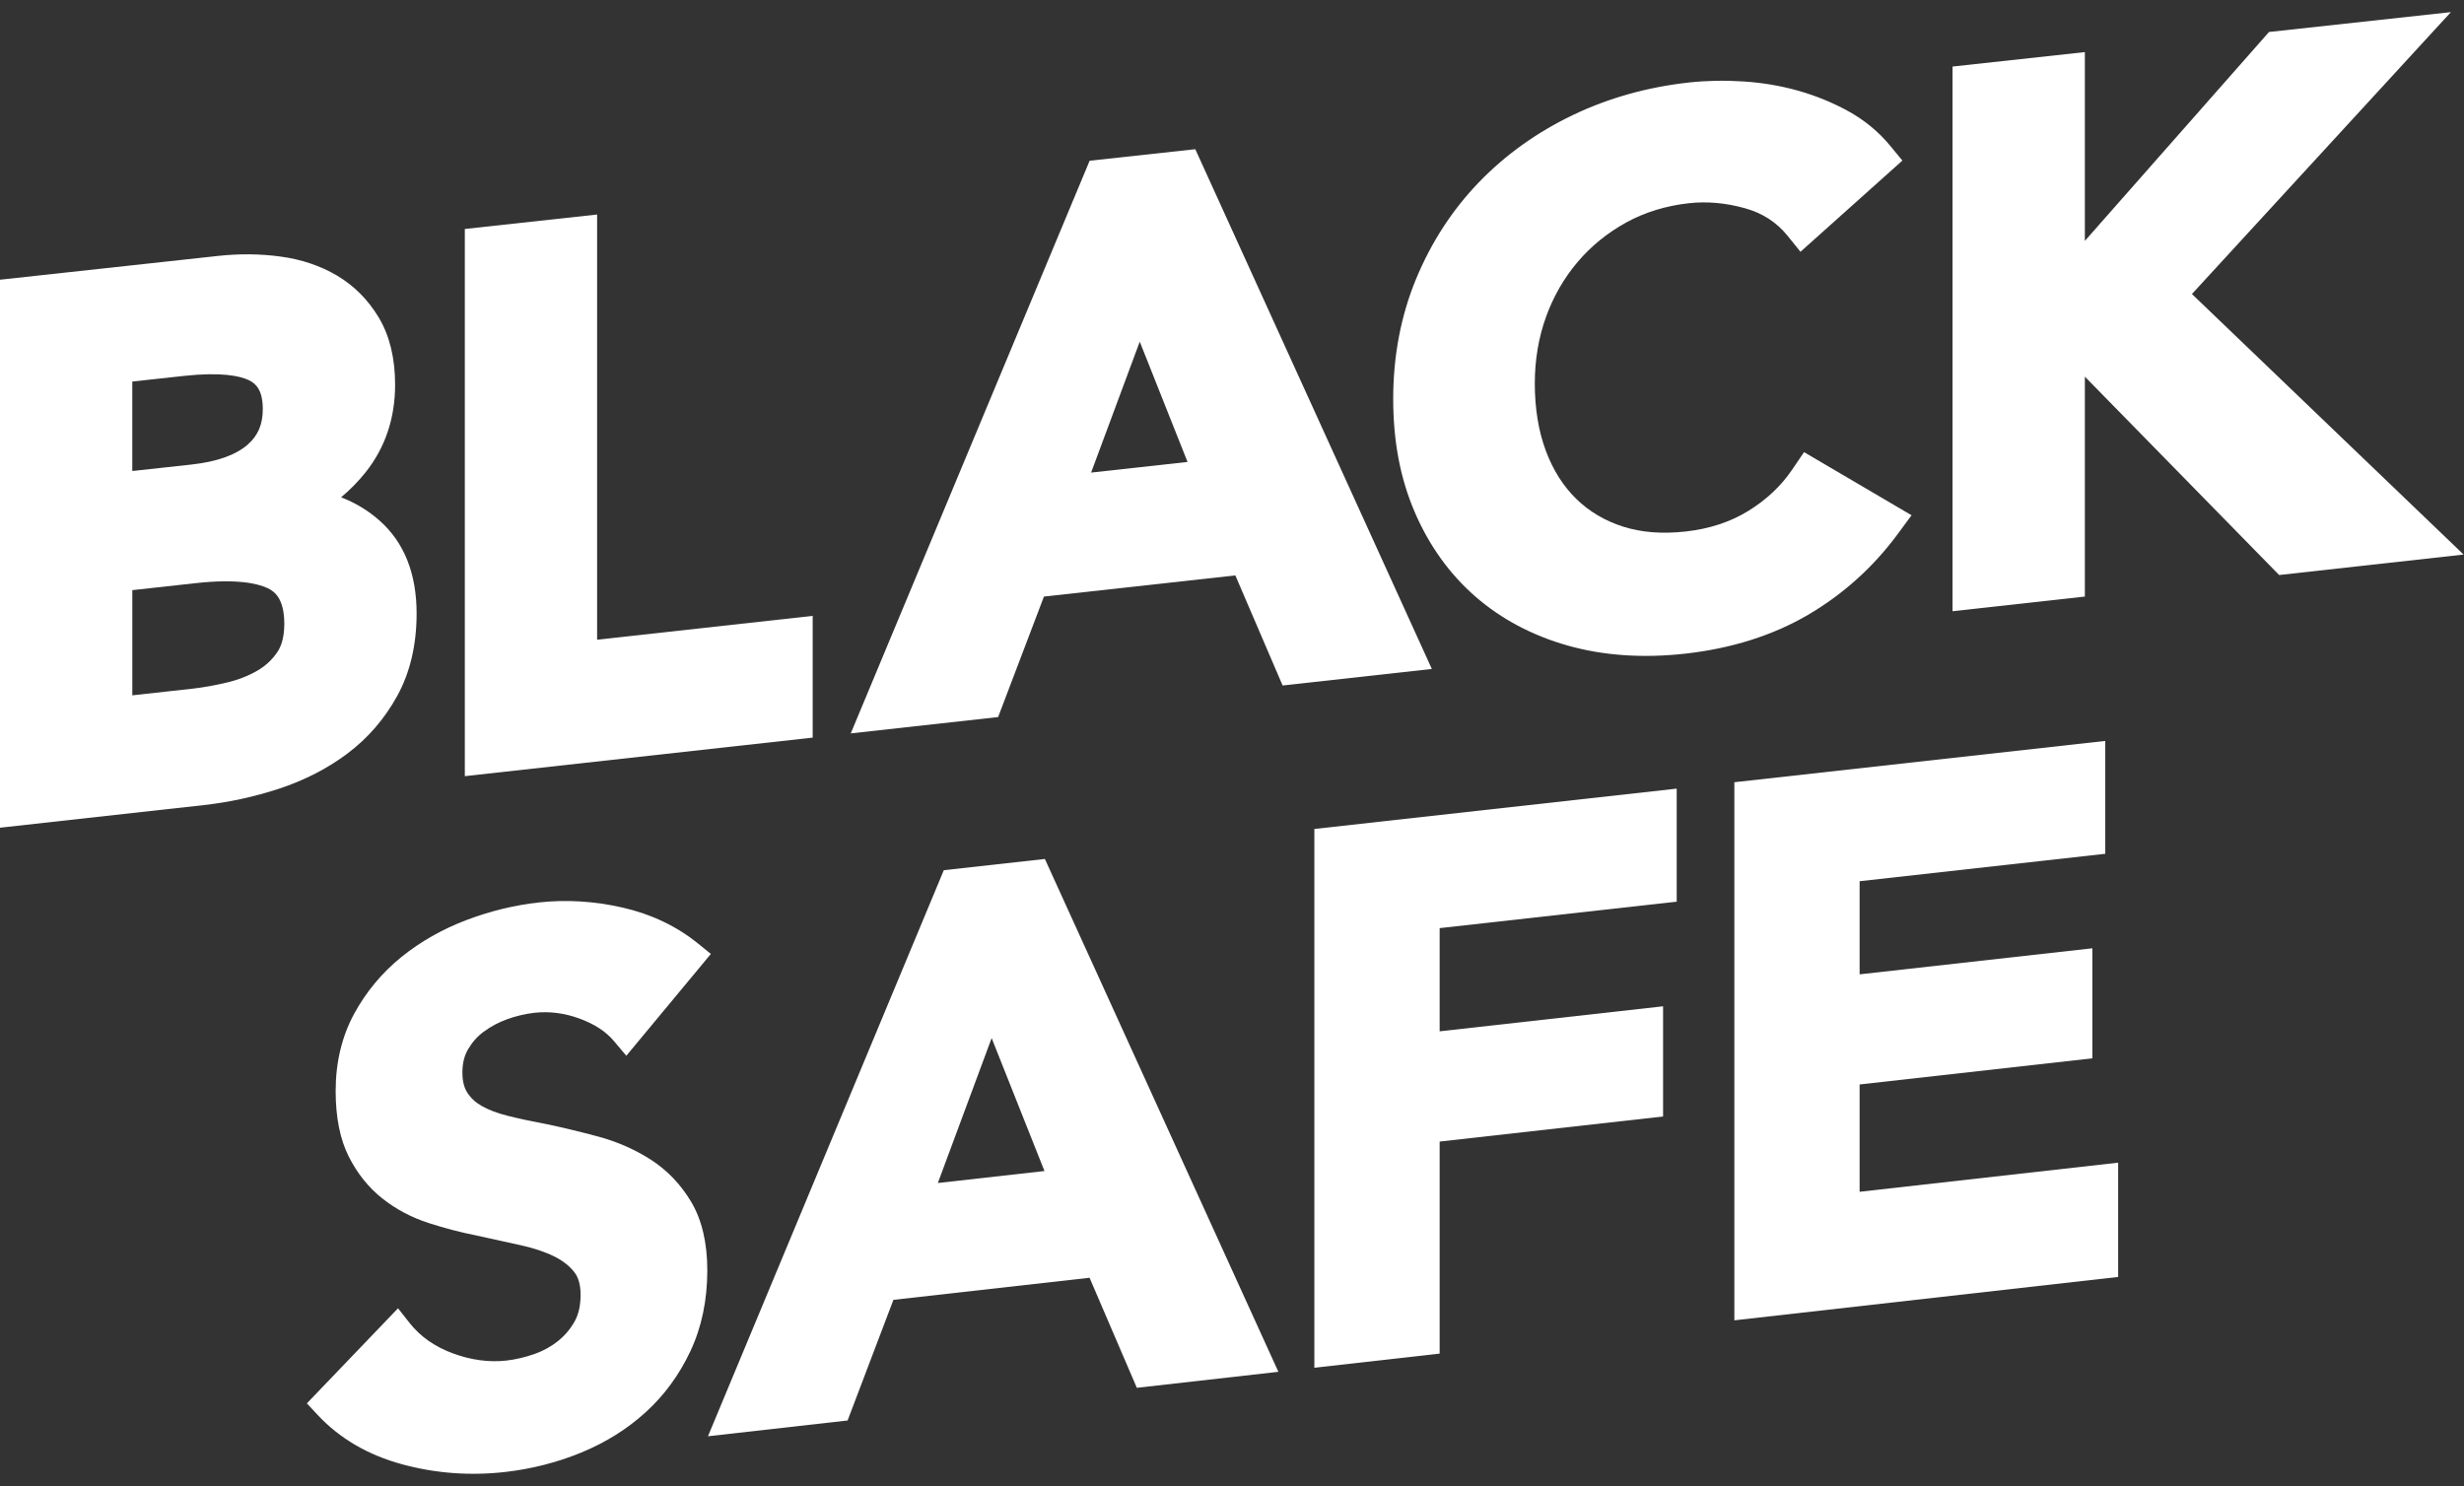
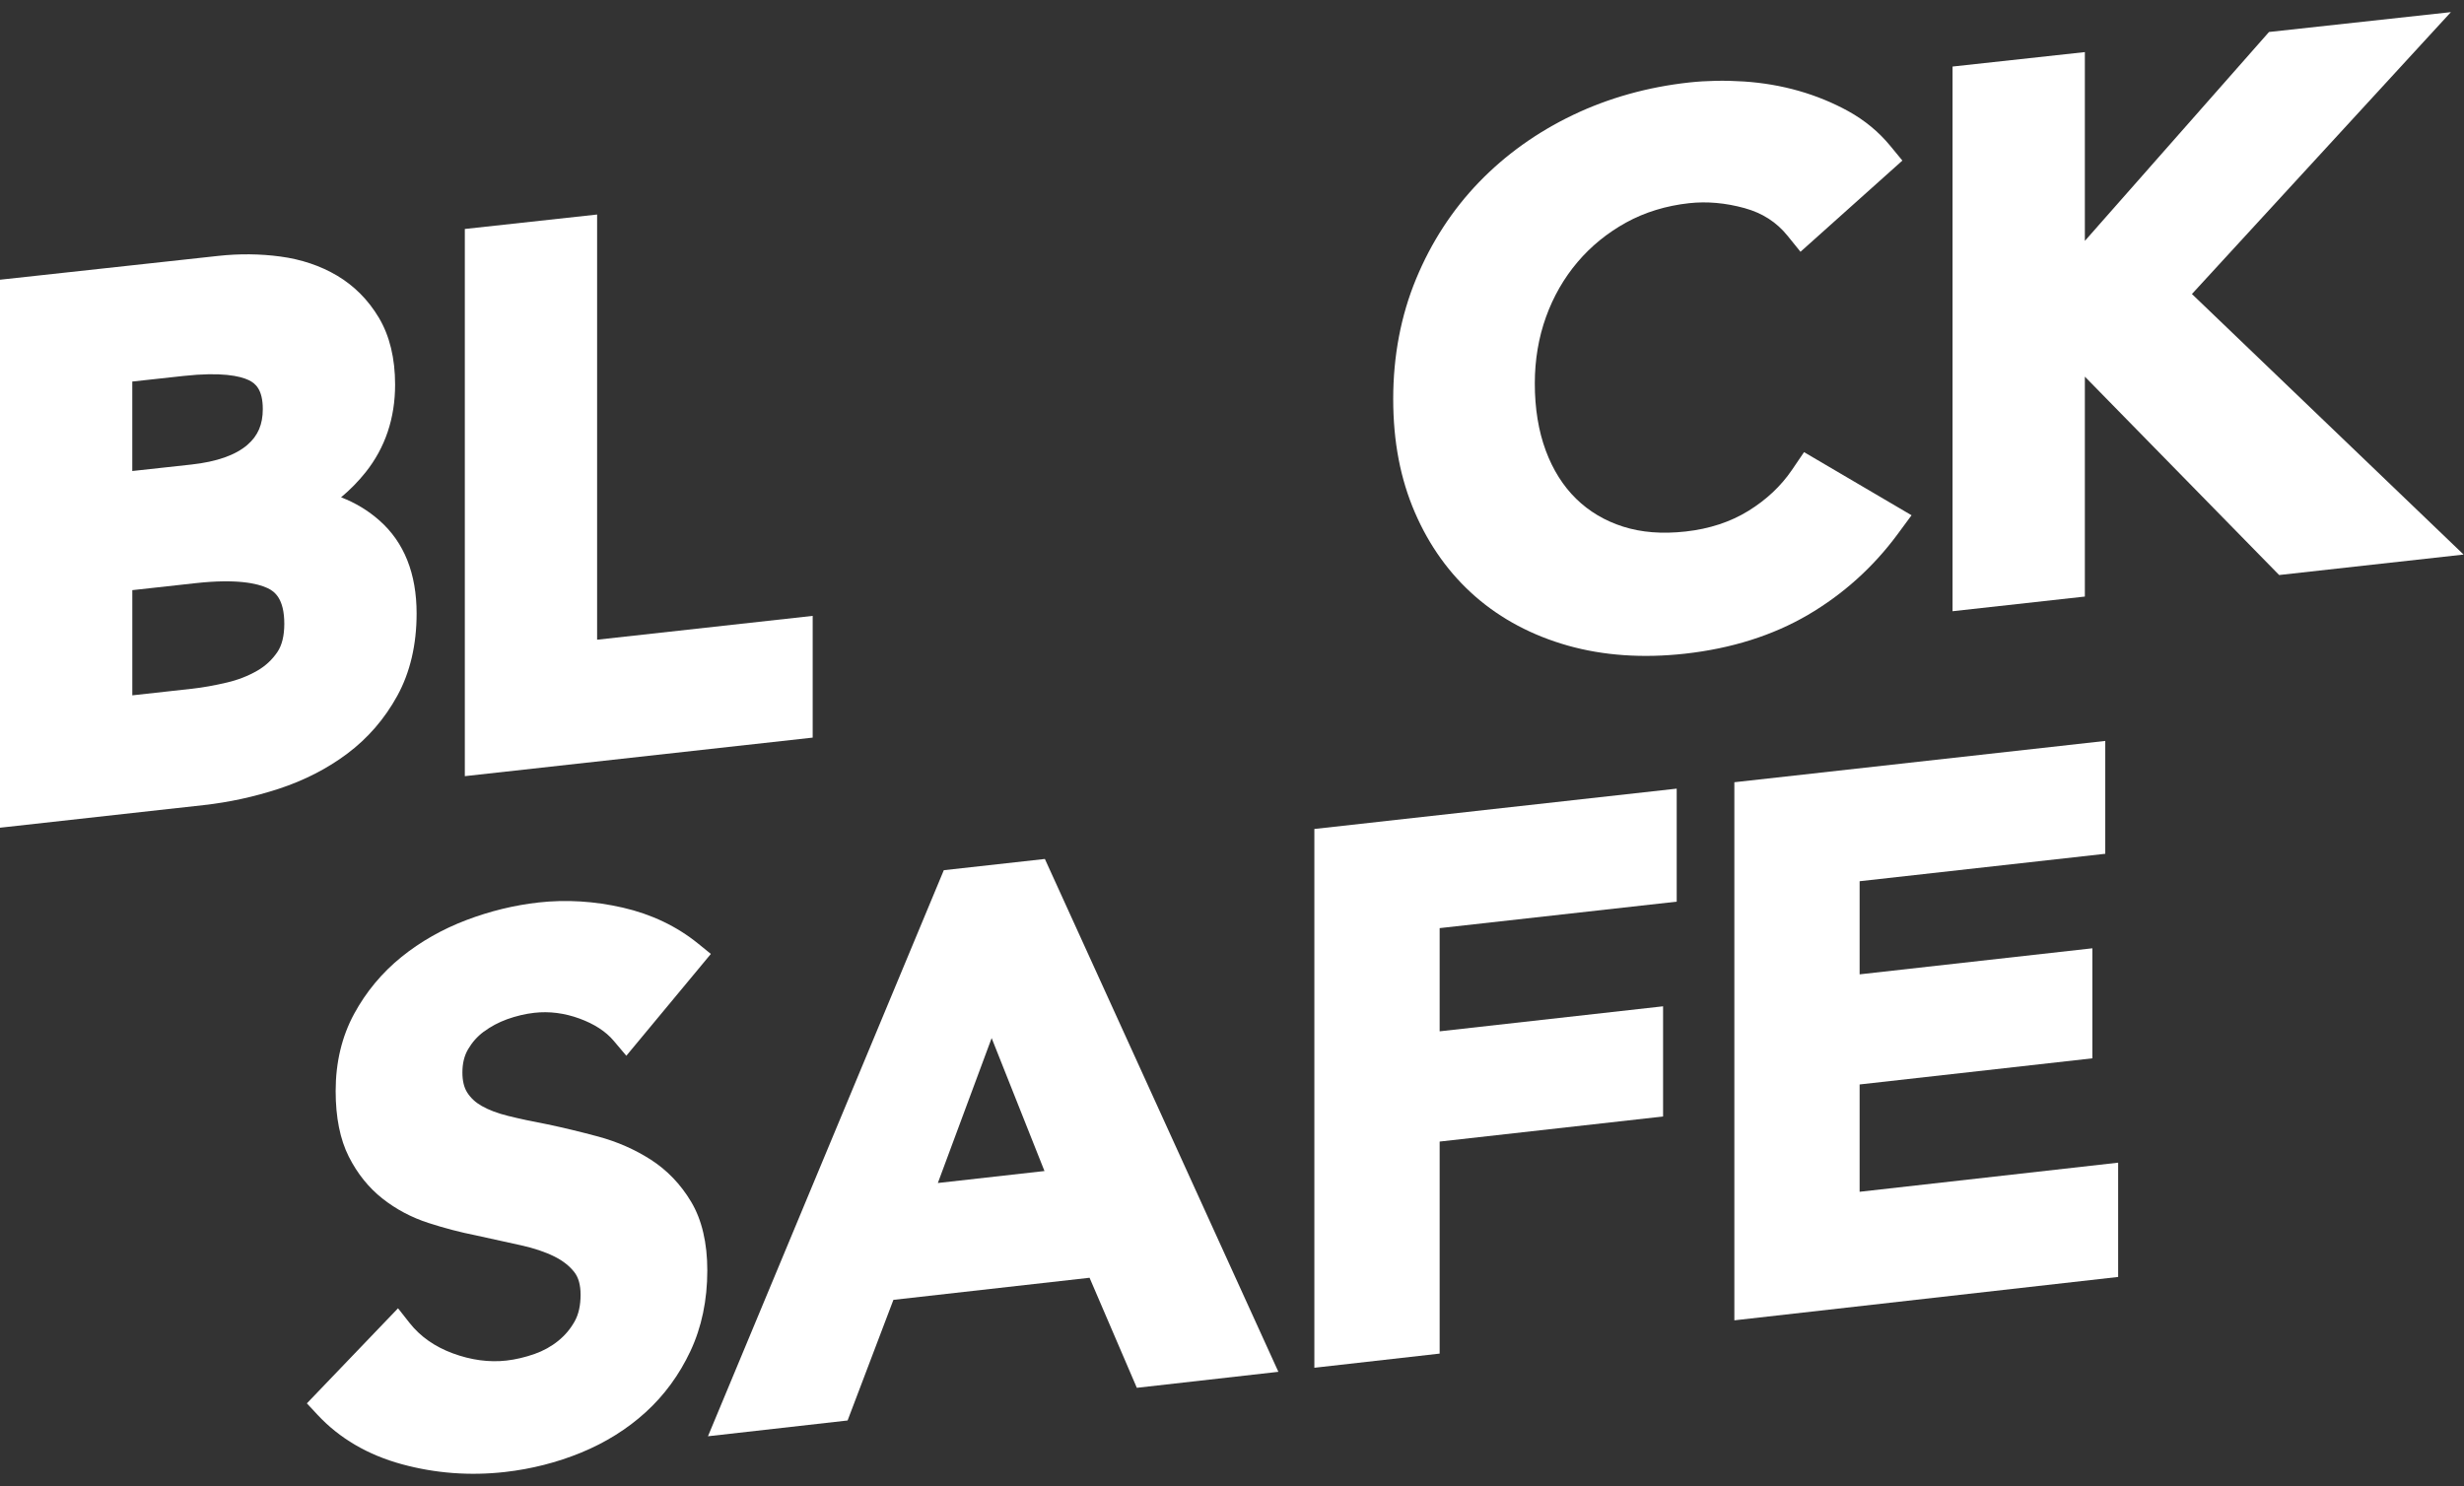
<svg xmlns="http://www.w3.org/2000/svg" width="179" height="108" viewBox="0 0 179 108" fill="none">
  <rect x="0" y="0" width="179" height="108" fill="#333333" stroke="none" />
  <path d="M24.776 36.136C25.433 35.588 26.029 34.981 26.558 34.318C27.982 32.532 28.703 30.39 28.703 27.947C28.703 26.033 28.305 24.396 27.52 23.079C26.751 21.793 25.733 20.768 24.492 20.029C23.281 19.311 21.89 18.843 20.358 18.638C18.892 18.442 17.388 18.427 15.887 18.59L0 20.324V60.141L14.794 58.499C16.628 58.296 18.46 57.898 20.243 57.316C22.095 56.709 23.769 55.853 25.217 54.769C26.719 53.646 27.945 52.228 28.862 50.556C29.794 48.857 30.265 46.845 30.265 44.577C30.265 41.681 29.362 39.412 27.579 37.831C26.754 37.1 25.819 36.534 24.776 36.134V36.136ZM17.98 32.318C17.113 33.069 15.744 33.551 13.909 33.753L9.61 34.224V27.723L13.337 27.316C16.087 27.015 17.433 27.316 18.075 27.623C18.547 27.849 19.091 28.293 19.091 29.726C19.091 30.838 18.739 31.662 17.98 32.316V32.318ZM9.61 42.88L14.221 42.371C17.191 42.044 18.698 42.387 19.438 42.733C19.96 42.976 20.653 43.51 20.653 45.327C20.653 46.198 20.482 46.89 20.147 47.382C19.758 47.95 19.284 48.39 18.698 48.728C18.033 49.113 17.287 49.405 16.477 49.594C15.578 49.806 14.731 49.957 13.963 50.042L9.612 50.523V42.879L9.61 42.88Z" fill="white" />
  <path d="M43.378 15.587L33.768 16.637V56.396L59.038 53.595V44.75L43.378 46.481V15.587Z" fill="white" />
-   <path d="M79.157 11.681L61.804 53.288L72.51 52.101L75.839 43.346L89.743 41.809L93.177 49.808L104.018 48.606L86.834 10.842L79.157 11.679V11.681ZM86.269 33.565L79.264 34.338L82.799 24.826L86.271 33.567L86.269 33.565Z" fill="white" />
  <path d="M130.171 34.155C129.382 35.316 128.32 36.314 127.016 37.119C125.714 37.924 124.18 38.428 122.457 38.619C120.733 38.81 119.238 38.686 117.911 38.264C116.593 37.845 115.448 37.166 114.506 36.246C113.557 35.318 112.812 34.139 112.295 32.743C111.766 31.321 111.498 29.678 111.498 27.86C111.498 26.155 111.771 24.529 112.312 23.028C112.845 21.546 113.616 20.205 114.601 19.043C115.58 17.887 116.769 16.921 118.133 16.168C119.492 15.421 121.032 14.948 122.715 14.763C124.008 14.622 125.361 14.743 126.738 15.123C128.034 15.481 129.057 16.139 129.86 17.133L130.799 18.294L138.201 11.667L137.307 10.582C136.479 9.577 135.459 8.737 134.28 8.083C133.155 7.463 131.939 6.964 130.667 6.601C129.399 6.239 128.054 6.01 126.674 5.92C125.308 5.831 123.978 5.856 122.716 5.992C119.703 6.321 116.864 7.116 114.276 8.352C111.669 9.599 109.372 11.242 107.446 13.235C105.513 15.238 103.973 17.603 102.871 20.27C101.771 22.93 101.211 25.865 101.211 28.989C101.211 32.113 101.74 34.806 102.781 37.224C103.825 39.649 105.305 41.709 107.179 43.344C109.053 44.98 111.317 46.18 113.909 46.912C116.489 47.639 119.347 47.836 122.405 47.497C125.775 47.123 128.78 46.175 131.336 44.68C133.893 43.184 136.087 41.208 137.856 38.81L138.867 37.439L131.057 32.852L130.173 34.153L130.171 34.155Z" fill="white" />
  <path d="M159.235 21.363L178.048 0.881L164.835 2.324L151.457 17.503V3.785L141.845 4.835V44.411L151.457 43.346V27.367L165.571 41.781L178.971 40.294L159.235 21.363Z" fill="white" />
  <path d="M35.137 74.969C35.644 74.59 36.217 74.285 36.84 74.058C37.501 73.821 38.167 73.663 38.822 73.59C39.905 73.469 41.007 73.61 42.094 74.007C43.173 74.403 44.007 74.942 44.575 75.616L45.501 76.711L51.641 69.313L50.715 68.561C49.168 67.306 47.327 66.426 45.241 65.947C43.191 65.477 41.136 65.351 39.132 65.573C37.365 65.77 35.6 66.2 33.886 66.85C32.136 67.514 30.549 68.416 29.169 69.53C27.755 70.672 26.597 72.063 25.726 73.666C24.837 75.304 24.384 77.19 24.384 79.273C24.384 81.186 24.706 82.791 25.34 84.045C25.963 85.278 26.79 86.305 27.796 87.096C28.778 87.87 29.9 88.464 31.129 88.861C32.279 89.234 33.443 89.539 34.566 89.761C35.712 90.014 36.804 90.253 37.844 90.482C38.787 90.69 39.609 90.966 40.285 91.303C40.896 91.609 41.383 91.993 41.731 92.446C42.031 92.839 42.177 93.372 42.177 94.078C42.177 94.846 42.035 95.491 41.755 95.995C41.446 96.552 41.055 97.019 40.559 97.421C40.051 97.834 39.471 98.155 38.836 98.378C38.138 98.623 37.451 98.784 36.79 98.859C35.535 99 34.225 98.825 32.896 98.335C31.587 97.852 30.531 97.111 29.76 96.132L28.915 95.06L22.293 101.968L23.07 102.802C24.66 104.51 26.723 105.718 29.205 106.393C31.631 107.054 34.147 107.242 36.688 106.955C38.604 106.738 40.459 106.266 42.202 105.552C43.981 104.823 45.561 103.837 46.899 102.619C48.255 101.387 49.352 99.889 50.158 98.169C50.971 96.439 51.383 94.469 51.383 92.313C51.383 90.307 50.988 88.627 50.208 87.32C49.448 86.047 48.456 85.014 47.261 84.25C46.113 83.516 44.837 82.956 43.465 82.585C42.189 82.241 40.933 81.938 39.734 81.686L39.707 81.681C38.691 81.49 37.749 81.29 36.912 81.082C36.15 80.894 35.504 80.649 34.989 80.356C34.534 80.096 34.189 79.774 33.936 79.373C33.707 79.011 33.592 78.526 33.592 77.93C33.592 77.268 33.726 76.717 33.999 76.247C34.299 75.734 34.671 75.313 35.138 74.964L35.137 74.969Z" fill="white" />
  <path d="M68.563 63.231L51.431 104.359L61.574 103.213L64.903 94.447L79.152 92.842L82.586 100.838L92.869 99.676L75.906 62.412L68.563 63.229V63.231ZM75.877 85.087L68.131 85.957L72.039 75.428L75.877 85.087Z" fill="white" />
  <path d="M95.483 99.381L104.585 98.353V82.946L120.816 81.124V73.118L104.585 74.936V67.437L121.806 65.514V57.302L95.483 60.233V99.381Z" fill="white" />
  <path d="M135.094 86.595V78.797L152.002 76.898V68.903L135.094 70.796V64.029L152.939 62.036V53.836L125.994 56.837V95.935L153.875 92.783V84.479L135.094 86.595Z" fill="white" />
</svg>